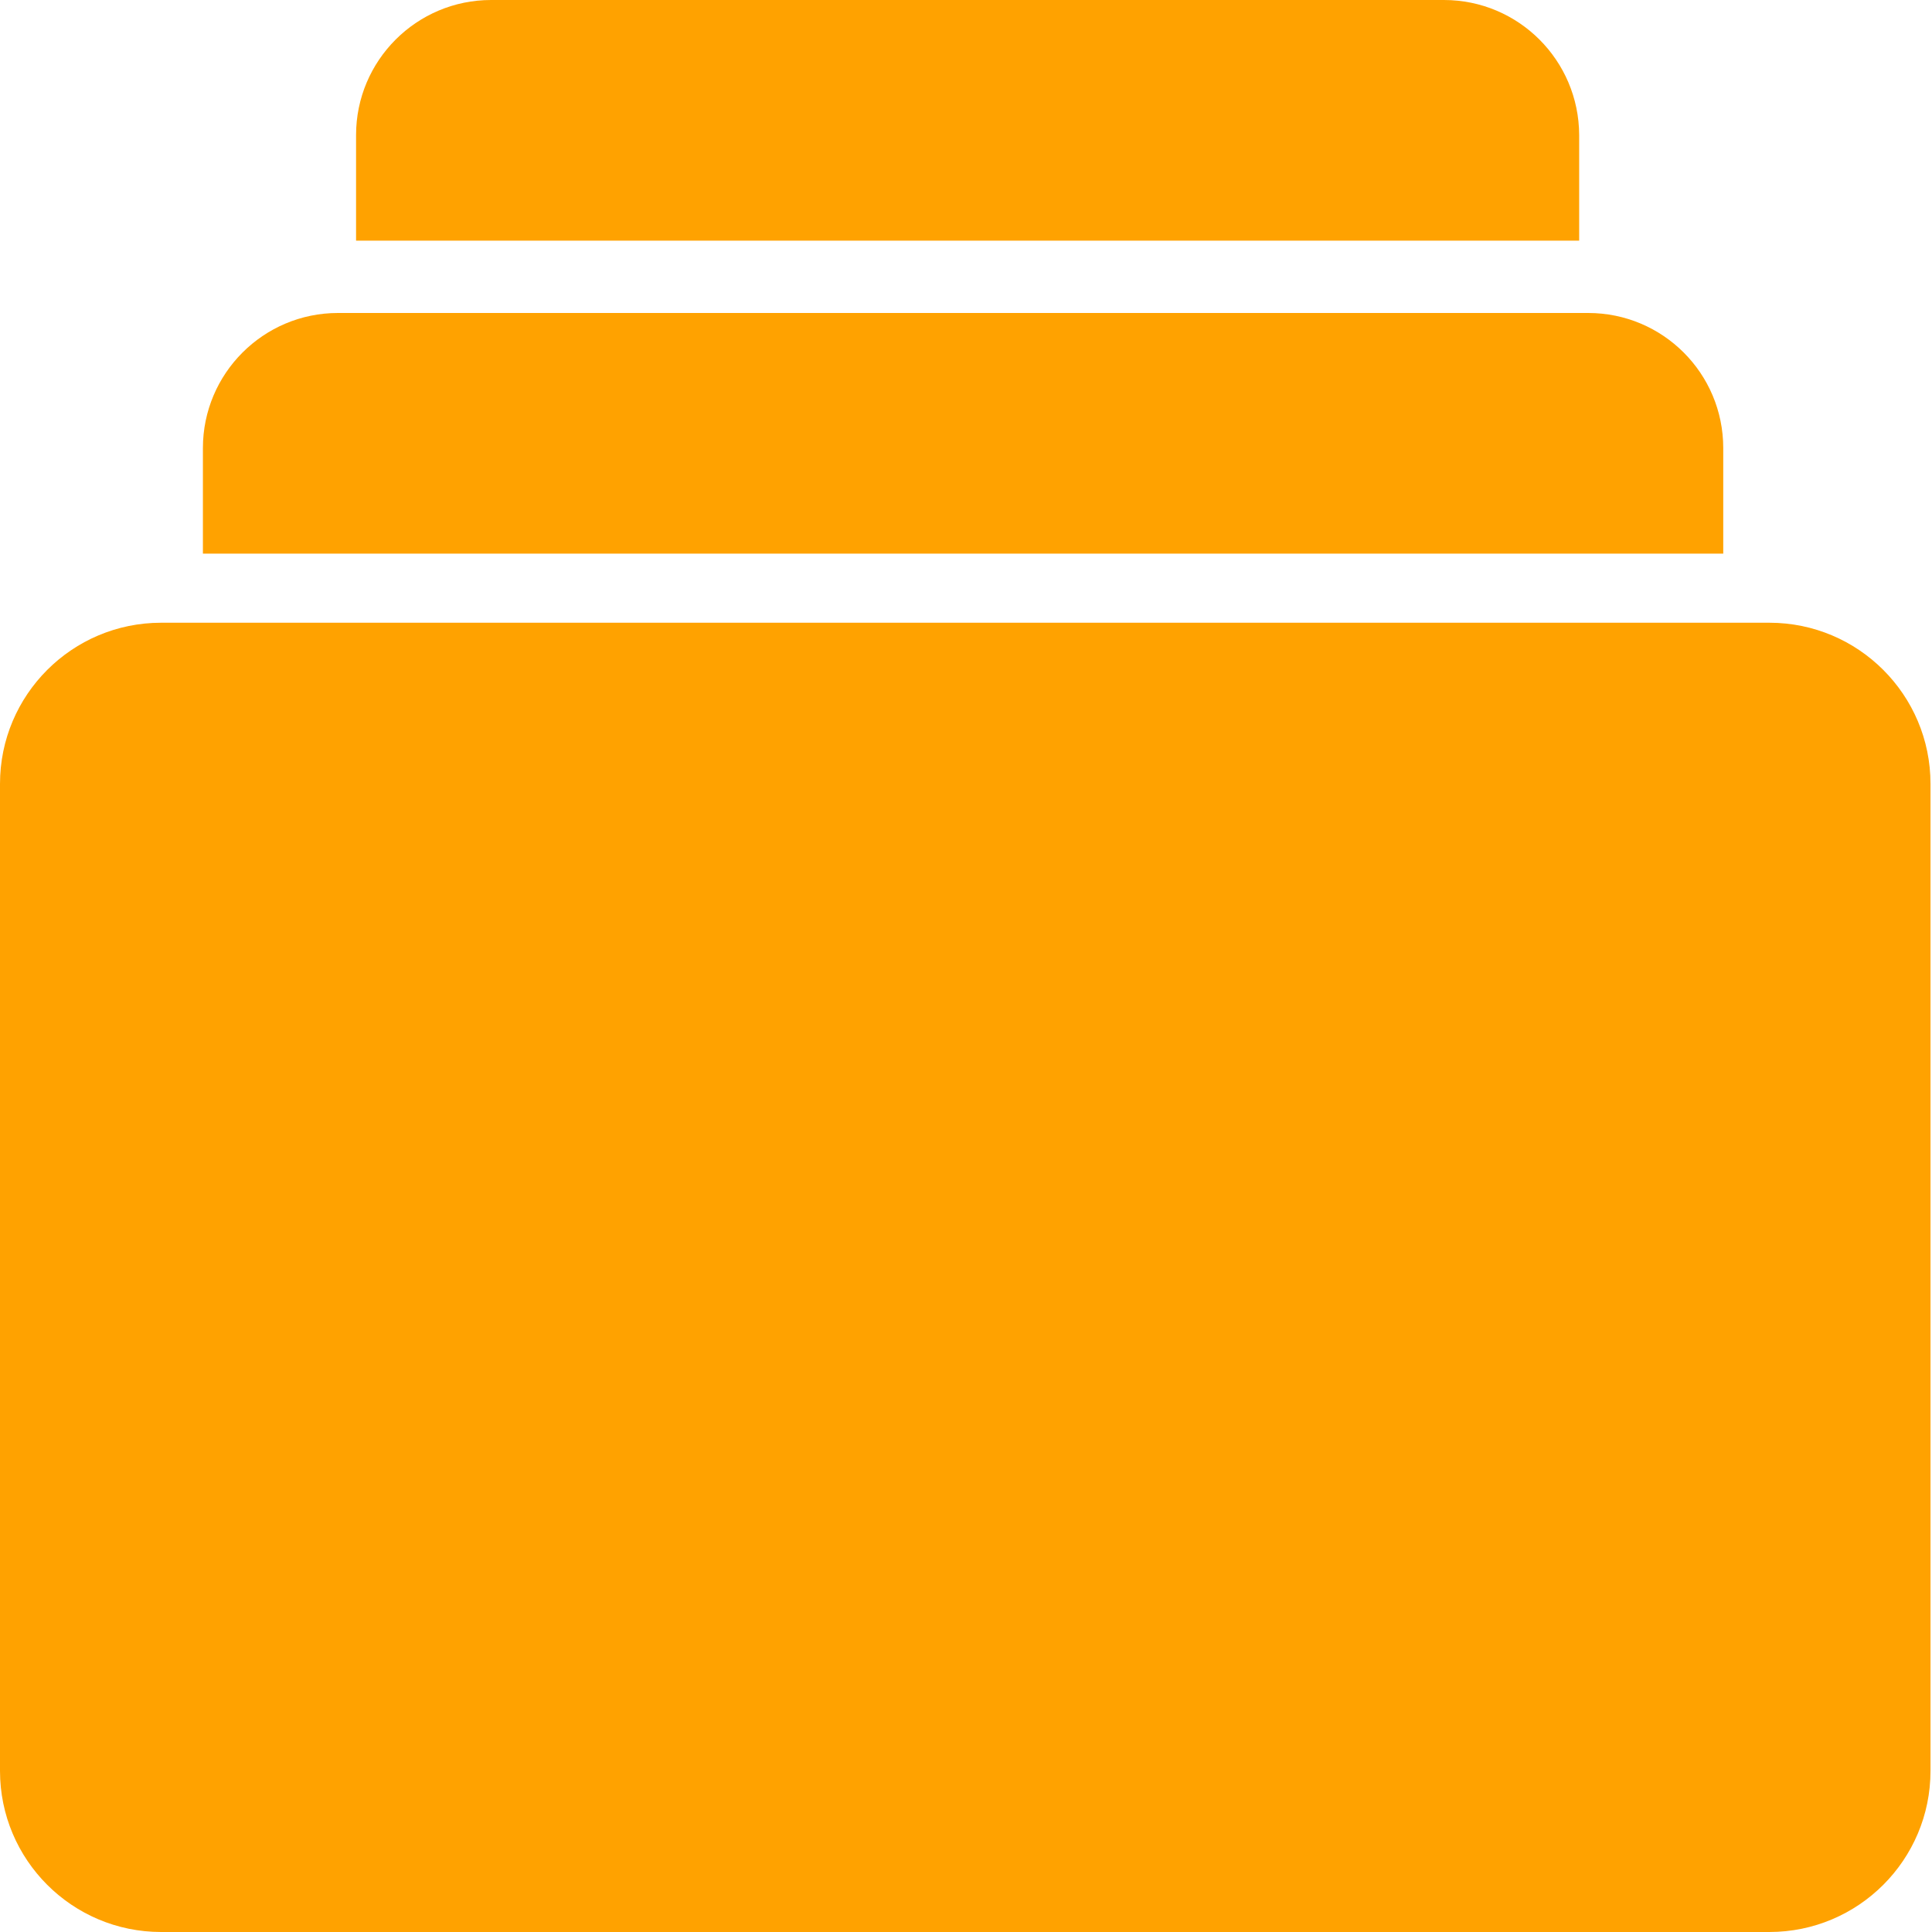
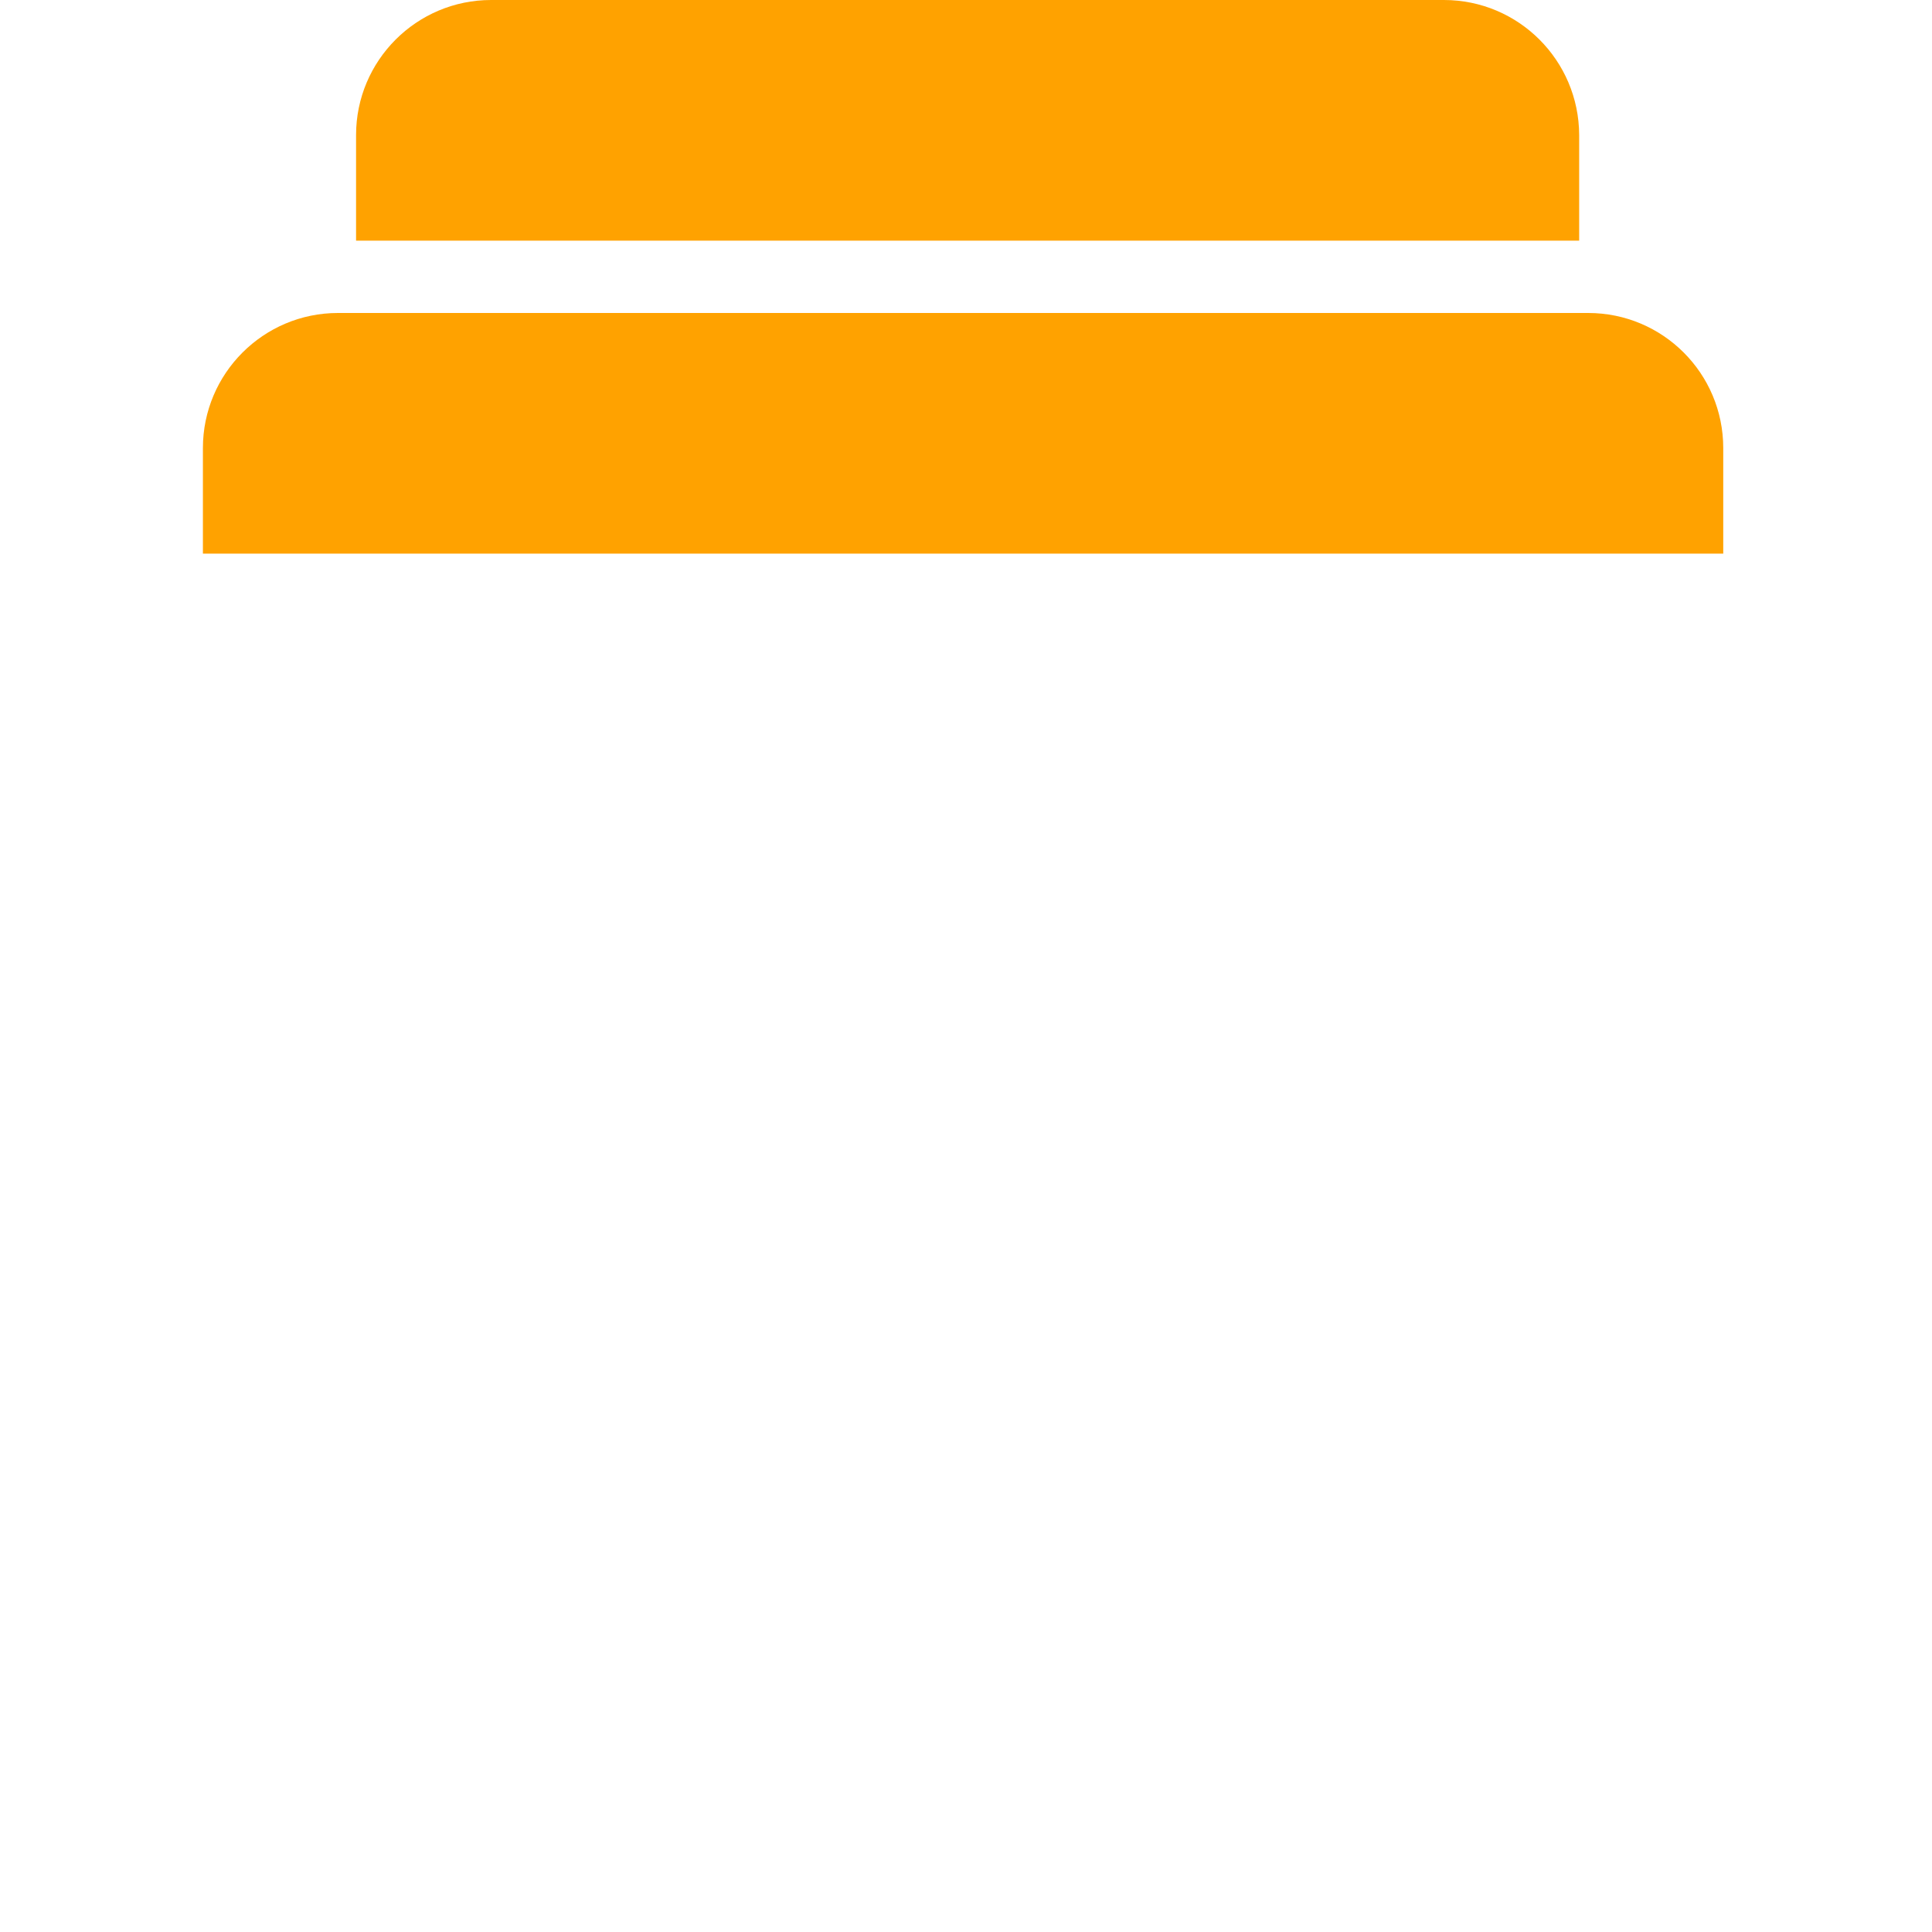
<svg xmlns="http://www.w3.org/2000/svg" width="40" height="40" viewBox="0 0 40 40" fill="none">
-   <path d="M36.633 40H3.336C1.494 40 0 38.506 0 36.664V16.229C0 14.387 1.494 12.893 3.336 12.893H36.633C38.475 12.893 39.969 14.387 39.969 16.229V36.664C39.969 38.506 38.475 40 36.633 40Z" fill="#FFA200" />
  <path d="M32.882 6.48H6.997C5.454 6.48 4.201 7.733 4.201 9.277V11.462H35.678V9.277C35.678 7.729 34.425 6.48 32.882 6.48Z" fill="#FFA200" />
  <path d="M29.894 0H10.168C8.625 0 7.372 1.253 7.372 2.796V4.982H32.695V2.796C32.69 1.253 31.442 0 29.894 0Z" fill="#FFA200" />
</svg>